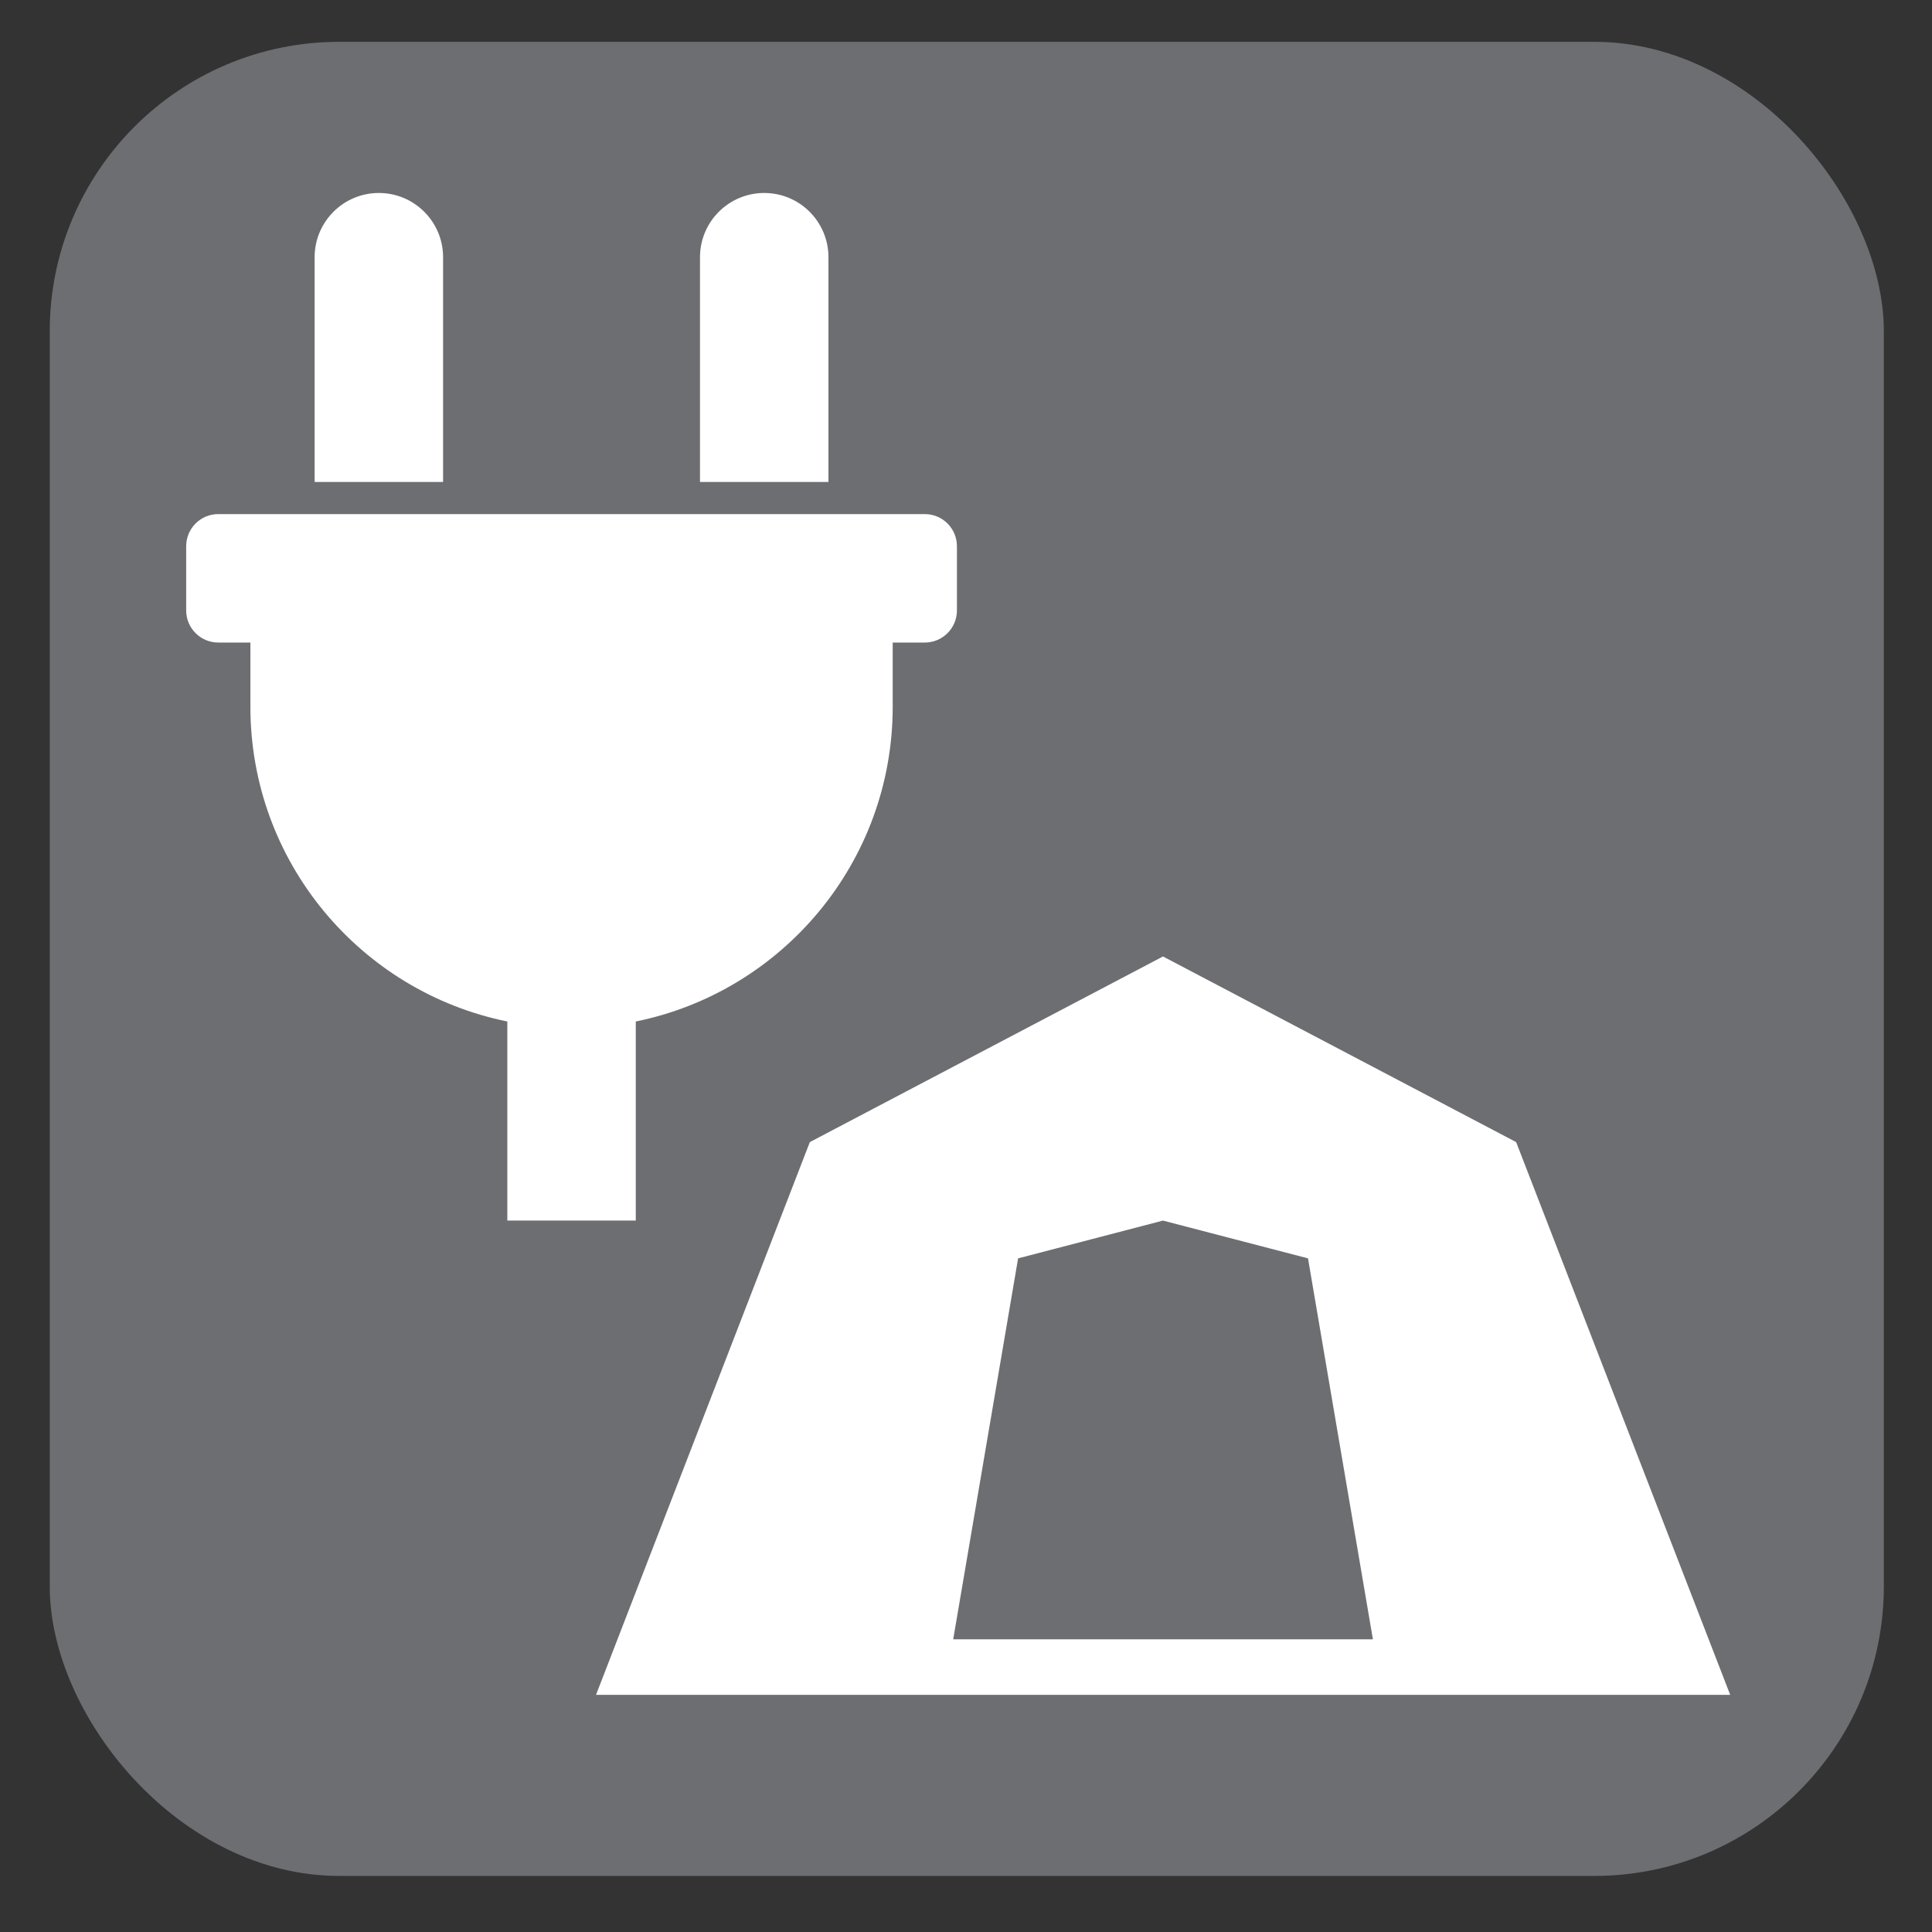
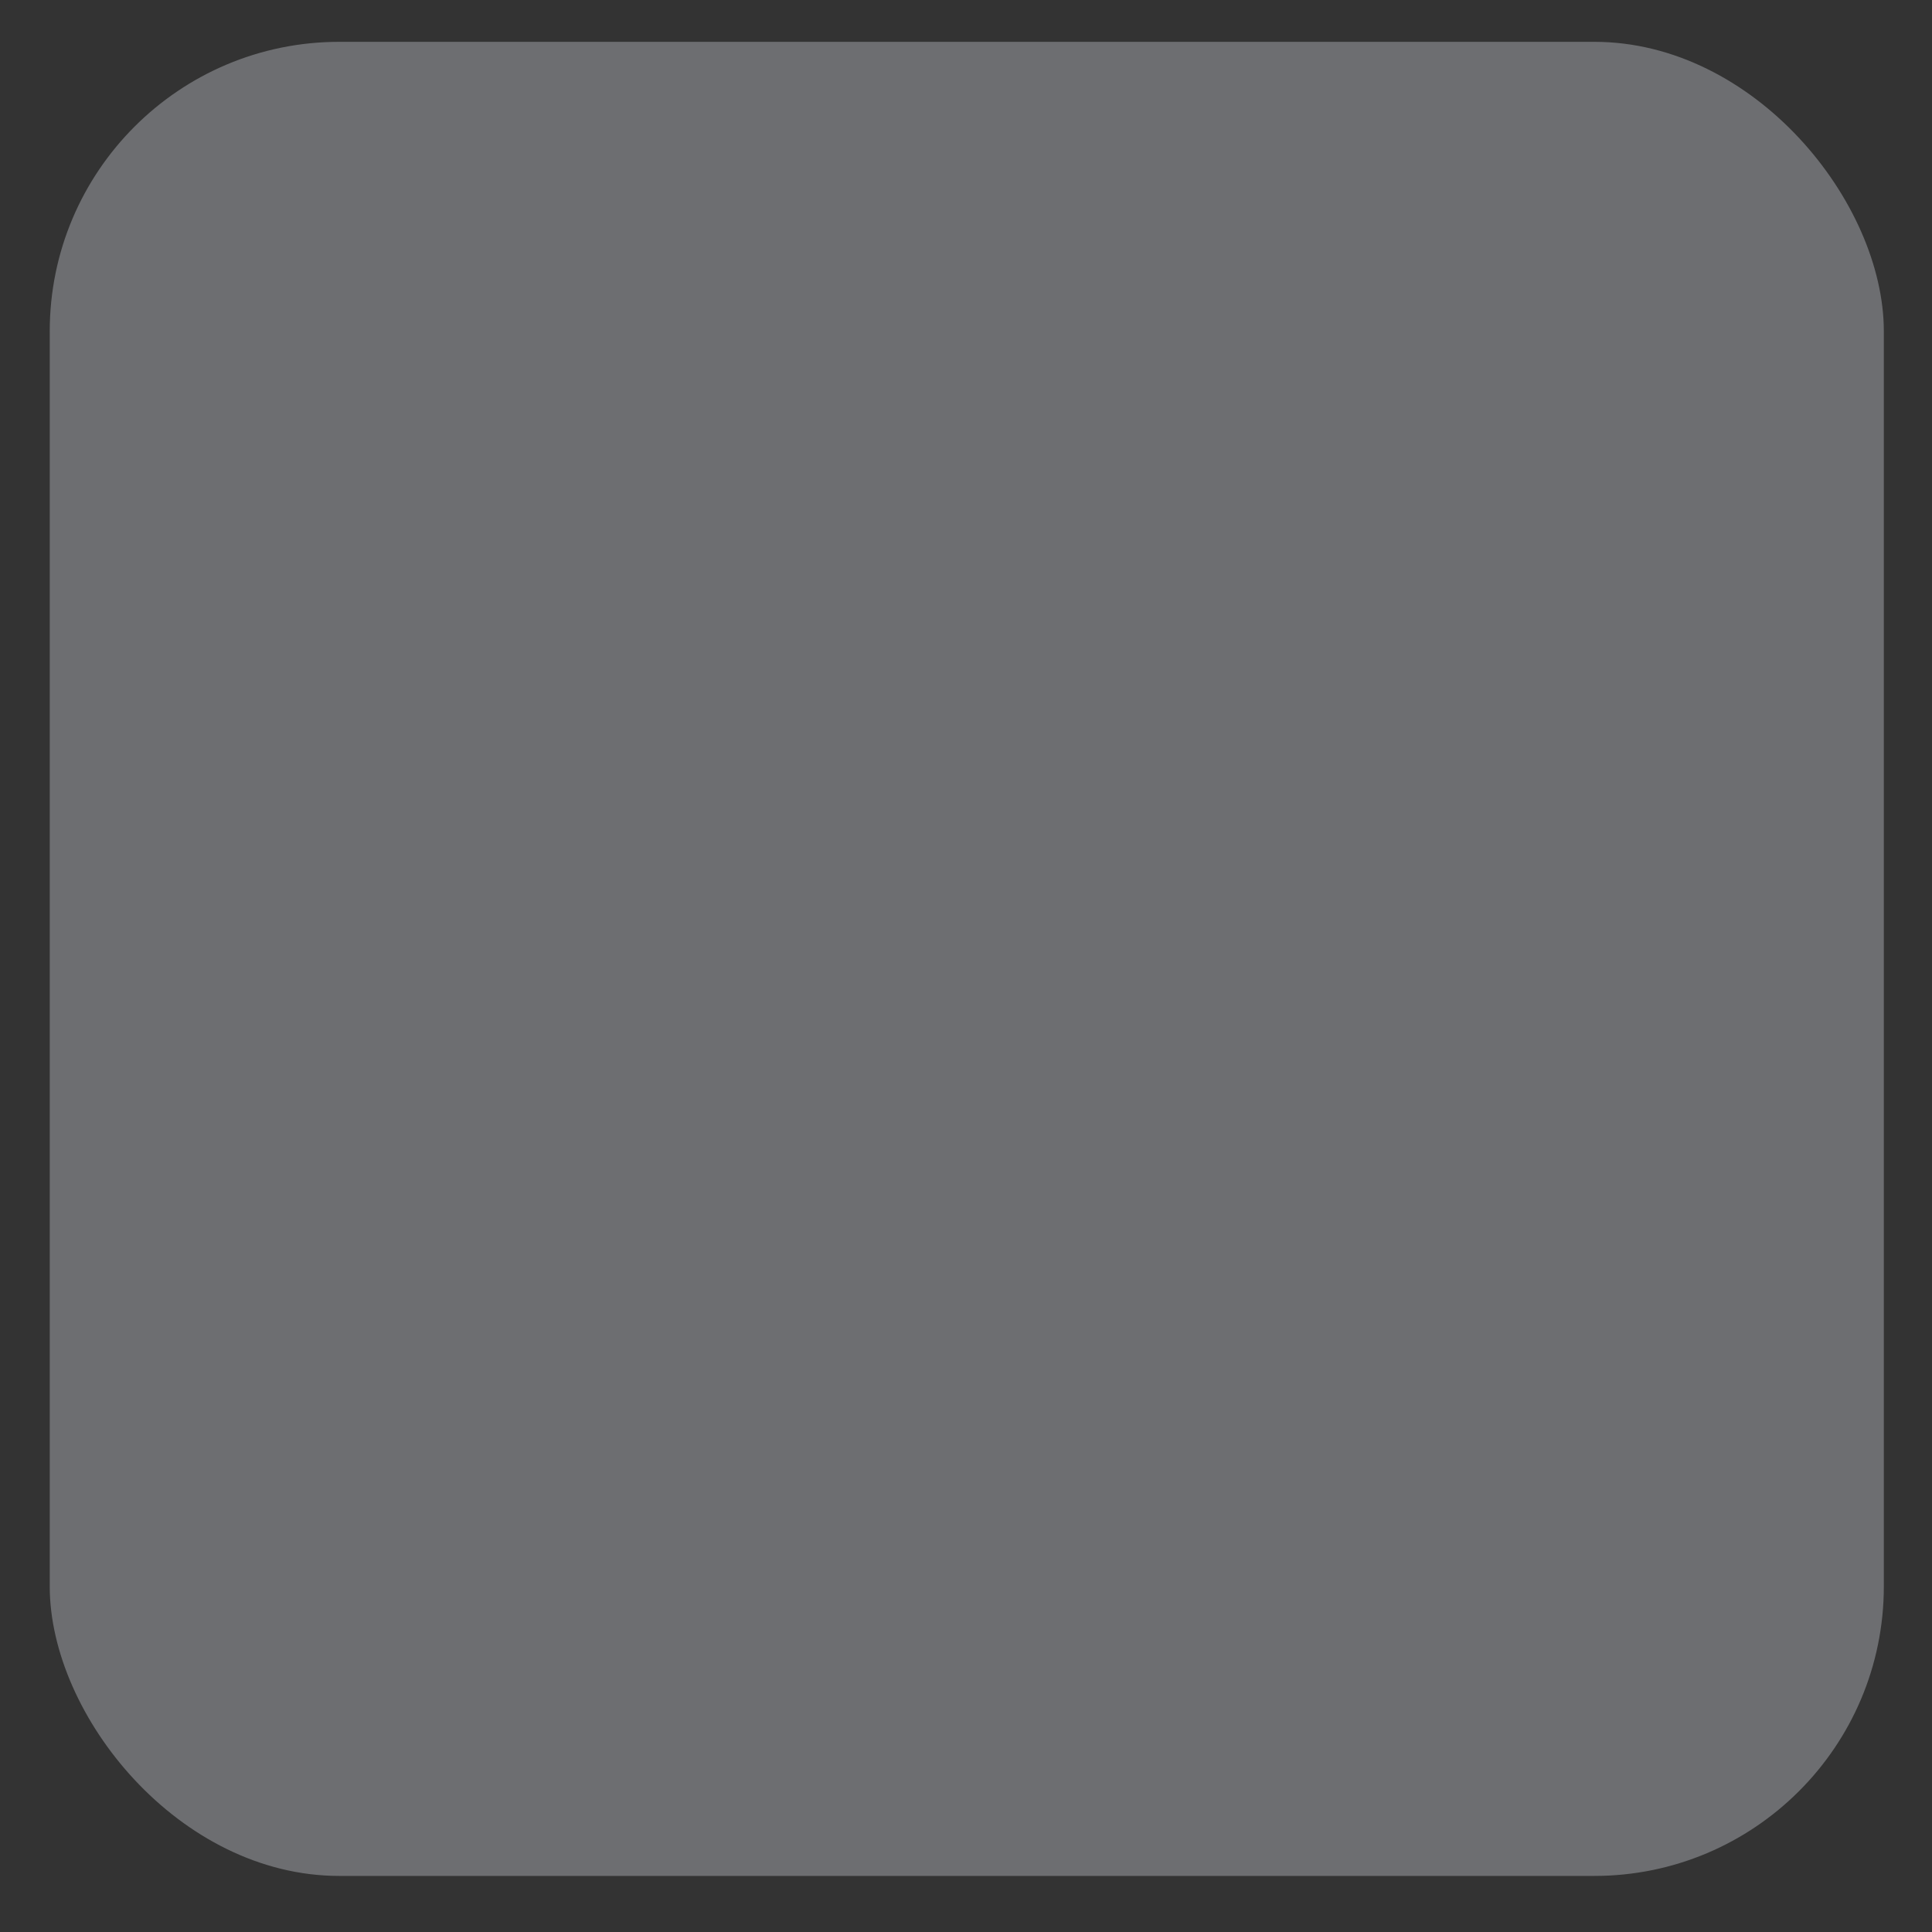
<svg xmlns="http://www.w3.org/2000/svg" viewBox="0 0 628.12 628.12">
  <rect x="0" y="0" width="628.12" height="628.12" fill="#333333" stroke="none" />
  <g id="grey">
    <rect x="16.17" y="13.6" width="596.29" height="596.29" rx="94.13" ry="94.13" style="fill: #6d6e71;" />
  </g>
  <g id="electrical_campsites" data-name="electrical campsites">
-     <path d="M227.58,156.7V83.62c0-11.53,9.35-20.88,20.88-20.88s20.88,9.35,20.88,20.88v73.08h-41.76Zm73.08,10.44H70.97c-5.77,0-10.44,4.67-10.44,10.44v20.88c0,5.77,4.67,10.44,10.44,10.44h10.44v20.88c0,50.51,35.87,92.64,83.53,102.32v64.73h41.76v-64.73c47.66-9.67,83.53-51.81,83.53-102.32v-20.88h10.44c5.77,0,10.44-4.67,10.44-10.44v-20.88c0-5.77-4.67-10.44-10.44-10.44h0Zm-156.61-10.44V83.62c0-11.53-9.35-20.88-20.88-20.88s-20.88,9.35-20.88,20.88v73.08h41.76Z" style="fill: #fff;" />
-     <path d="M492.92,371.31l-114.82-60.35-114.81,60.35-69.52,179.71h368.74l-69.59-179.71Zm-183.02,161.65l21.1-123.85,47.1-12.28,47.15,12.28,21.1,123.85h-136.45Z" style="fill: #fff;" />
-   </g>
+     </g>
</svg>